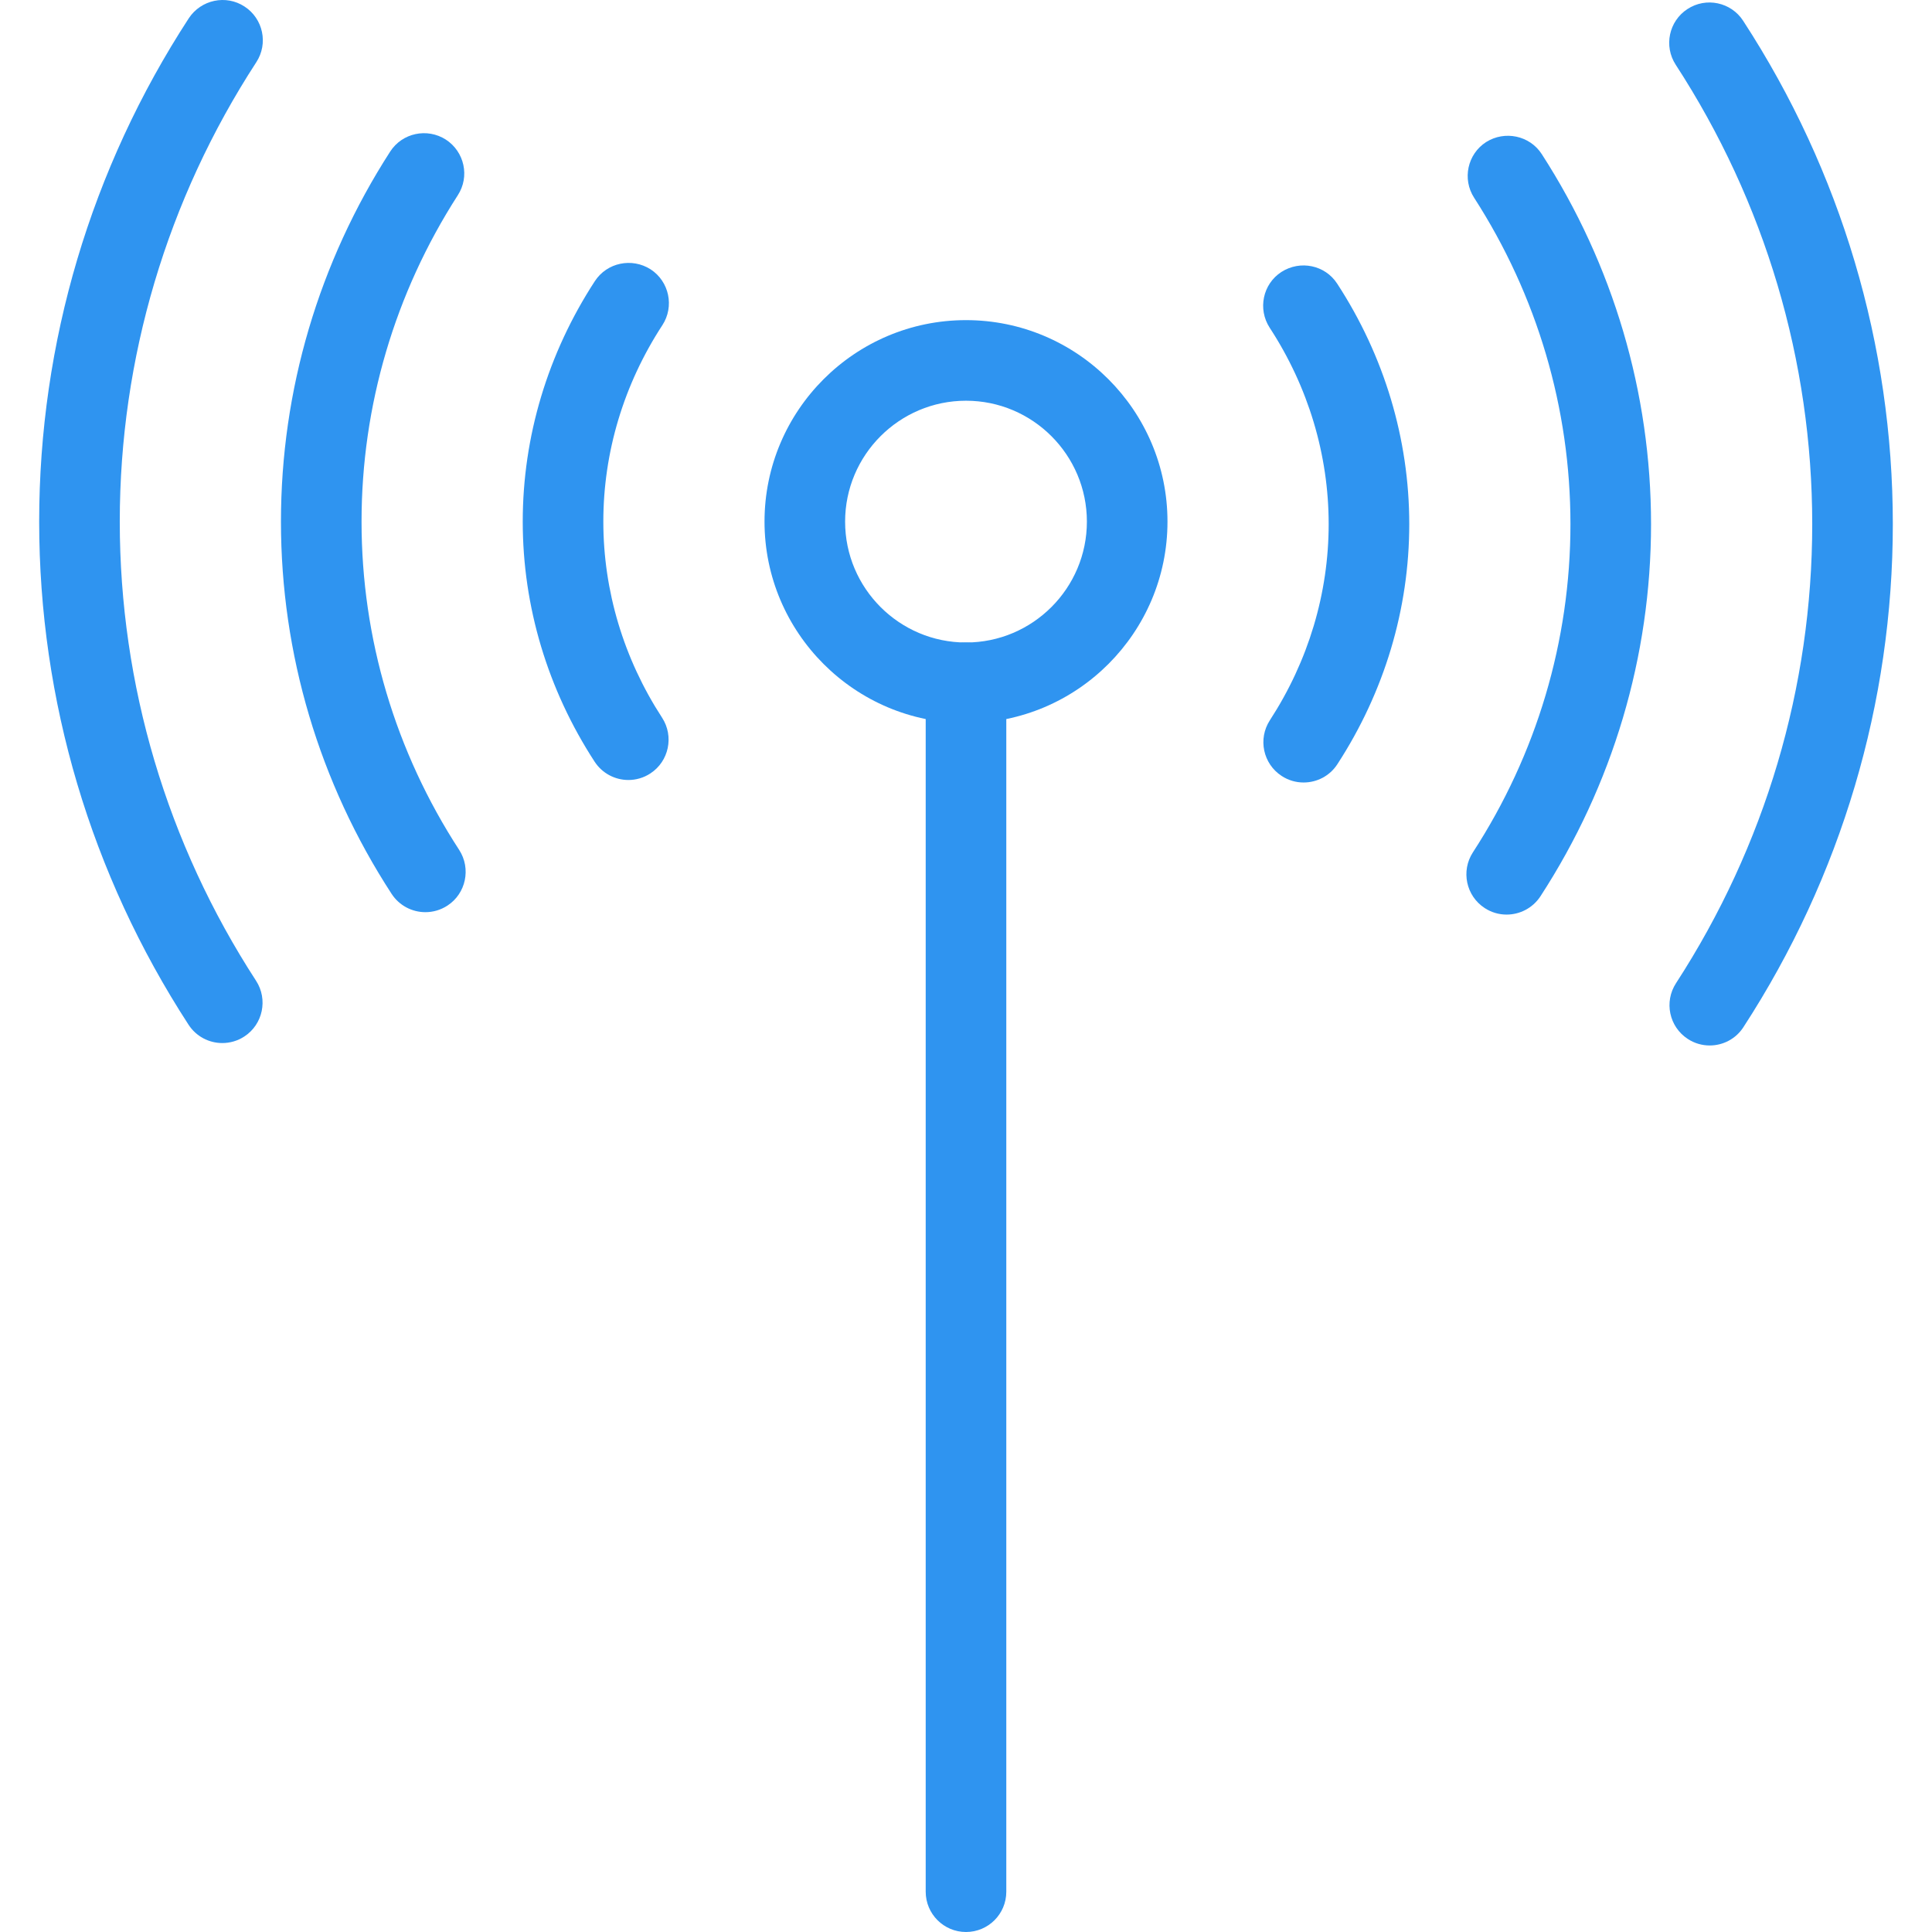
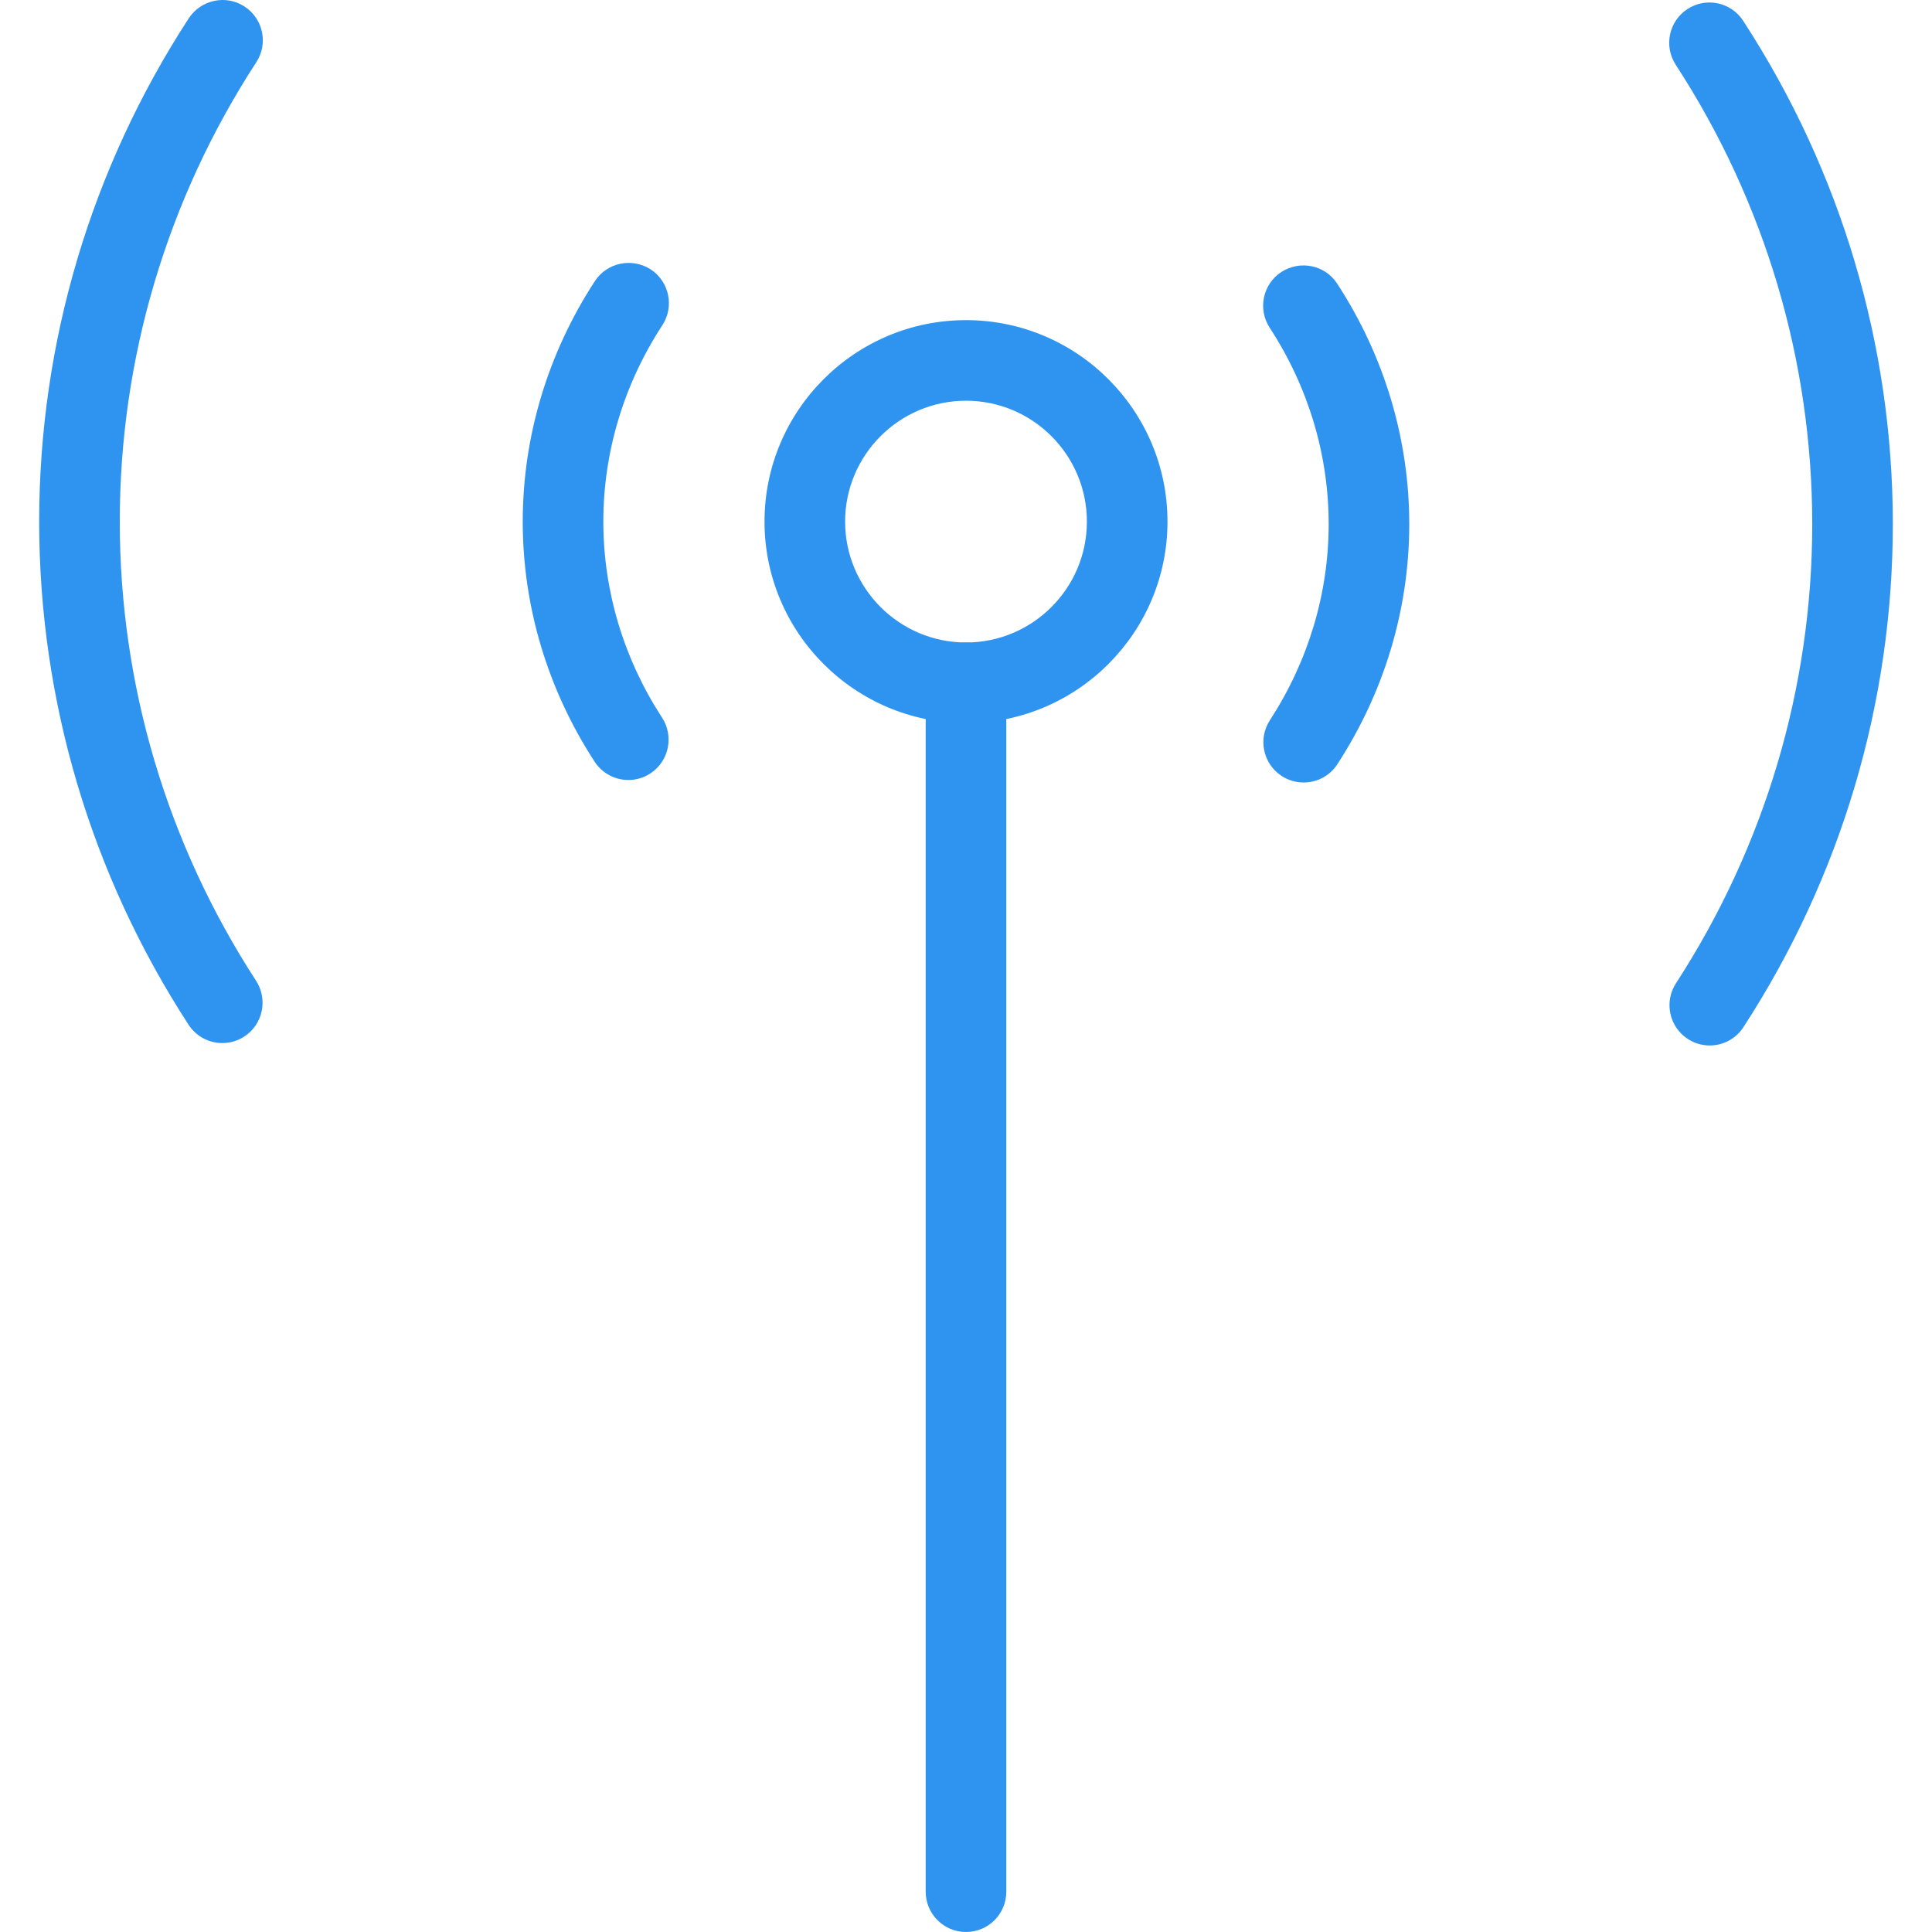
<svg xmlns="http://www.w3.org/2000/svg" width="512" height="512" x="0" y="0" viewBox="0 0 511.406 511.406" style="enable-background:new 0 0 512 512" xml:space="preserve" class="">
  <g>
    <g>
      <g>
        <path d="M255.703,170.072c-5.888,0-10.667,4.779-10.667,10.667v320c0,5.888,4.779,10.667,10.667,10.667 s10.667-4.757,10.667-10.667v-320C266.37,174.851,261.591,170.072,255.703,170.072z" fill="#2f94f0" data-original="#000000" style="" />
      </g>
    </g>
    <g>
      <g>
        <path d="M255.703,84.739c-29.419,0-53.333,23.936-53.333,53.333s23.915,53.333,53.333,53.333 c29.419,0,53.333-23.936,53.333-53.333S285.122,84.739,255.703,84.739z M255.703,170.072c-17.643,0-32-14.357-32-32 c0-17.643,14.357-32,32-32c17.643,0,32,14.357,32,32C287.703,155.715,273.346,170.072,255.703,170.072z" fill="#2f94f0" data-original="#000000" style="" />
      </g>
    </g>
    <g>
      <g>
        <path d="M159.703,138.072c0-18.347,5.397-36.331,15.637-52.011c3.2-4.928,1.813-11.541-3.115-14.763 c-4.949-3.157-11.541-1.813-14.763,3.115c-12.48,19.157-19.093,41.173-19.093,63.659c0,22.464,6.592,44.437,19.029,63.552 c2.048,3.136,5.461,4.843,8.939,4.843c1.984,0,4.011-0.555,5.803-1.728c4.928-3.2,6.315-9.835,3.115-14.763 C165.079,174.339,159.703,156.376,159.703,138.072z" fill="#2f94f0" data-original="#000000" style="" />
      </g>
    </g>
    <g>
      <g>
-         <path d="M121.538,224.963c-16.896-25.984-25.835-56.021-25.835-86.891c0-30.635,8.811-60.501,25.472-86.379 c3.221-4.949,1.771-11.541-3.157-14.741c-4.928-3.157-11.541-1.792-14.741,3.179C84.375,69.464,74.37,103.32,74.37,138.072 c0,35.008,10.133,69.099,29.291,98.539c2.048,3.136,5.461,4.843,8.939,4.843c2.005,0,4.011-0.555,5.824-1.728 C123.351,236.526,124.738,229.891,121.538,224.963z" fill="#2f94f0" data-original="#000000" style="" />
-       </g>
+         </g>
    </g>
    <g>
      <g>
        <path d="M31.703,138.072c0-43.2,12.501-85.248,36.139-121.6c3.221-4.928,1.813-11.541-3.115-14.741 C59.82-1.49,53.207-0.082,49.964,4.846C24.066,44.654,10.37,90.734,10.37,138.072c0,47.317,13.675,93.355,39.531,133.163 c2.048,3.157,5.461,4.864,8.939,4.864c2.005,0,4.032-0.555,5.824-1.728c4.928-3.2,6.315-9.835,3.115-14.763 C44.183,223.278,31.703,181.23,31.703,138.072z" fill="#2f94f0" data-original="#000000" style="" />
      </g>
    </g>
    <g>
      <g>
        <path d="M353.964,75.096c-3.2-4.949-9.792-6.293-14.763-3.115c-4.949,3.2-6.315,9.835-3.115,14.763 c10.219,15.659,15.616,33.643,15.616,51.989c0,18.304-5.376,36.245-15.552,51.904c-3.221,4.949-1.813,11.563,3.115,14.763 c1.792,1.173,3.797,1.728,5.803,1.728c3.499,0,6.912-1.707,8.939-4.843c12.437-19.115,19.029-41.088,19.029-63.552 C373.036,116.227,366.423,94.211,353.964,75.096z" fill="#2f94f0" data-original="#000000" style="" />
      </g>
    </g>
    <g>
      <g>
-         <path d="M408.108,40.792c-3.2-4.949-9.813-6.293-14.741-3.179c-4.928,3.179-6.357,9.792-3.157,14.741 c16.683,25.877,25.493,55.723,25.493,86.379c0,30.869-8.939,60.907-25.813,86.869c-3.221,4.949-1.813,11.563,3.115,14.763 c1.792,1.173,3.797,1.728,5.803,1.728c3.477,0,6.891-1.707,8.939-4.821c19.157-29.461,29.291-63.531,29.291-98.539 C437.036,103.982,427.031,70.104,408.108,40.792z" fill="#2f94f0" data-original="#000000" style="" />
-       </g>
+         </g>
    </g>
    <g>
      <g>
        <path d="M461.42,5.507c-3.2-4.949-9.835-6.336-14.741-3.115c-4.928,3.2-6.315,9.813-3.115,14.741 c23.637,36.352,36.139,78.4,36.139,121.6c0,43.157-12.48,85.184-36.053,121.515c-3.221,4.949-1.813,11.563,3.115,14.763 c1.792,1.173,3.797,1.728,5.803,1.728c3.477,0,6.891-1.707,8.917-4.843c25.877-39.808,39.552-85.867,39.552-133.163 C501.036,91.374,487.34,45.315,461.42,5.507z" fill="#2f94f0" data-original="#000000" style="" />
      </g>
    </g>
    <g> </g>
    <g> </g>
    <g> </g>
    <g> </g>
    <g> </g>
    <g> </g>
    <g> </g>
    <g> </g>
    <g> </g>
    <g> </g>
    <g> </g>
    <g> </g>
    <g> </g>
    <g> </g>
    <g> </g>
  </g>
</svg>